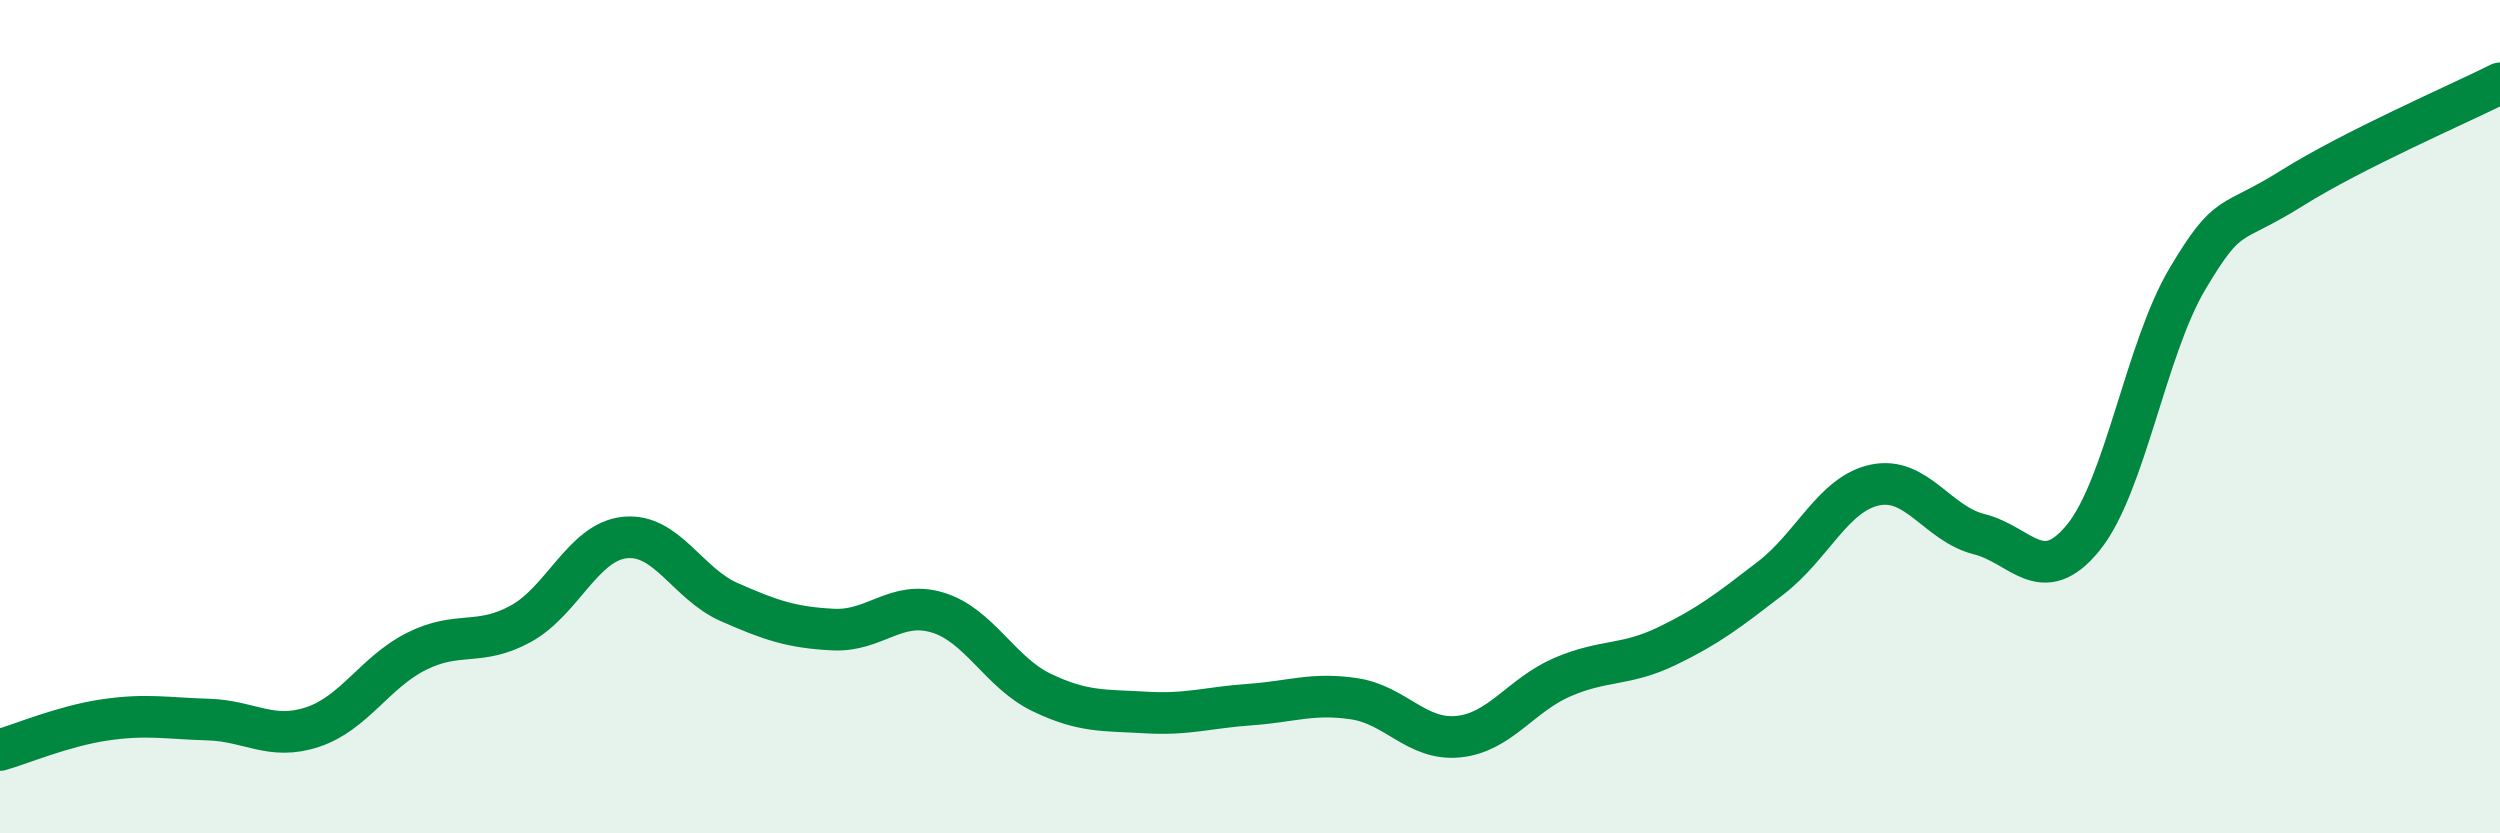
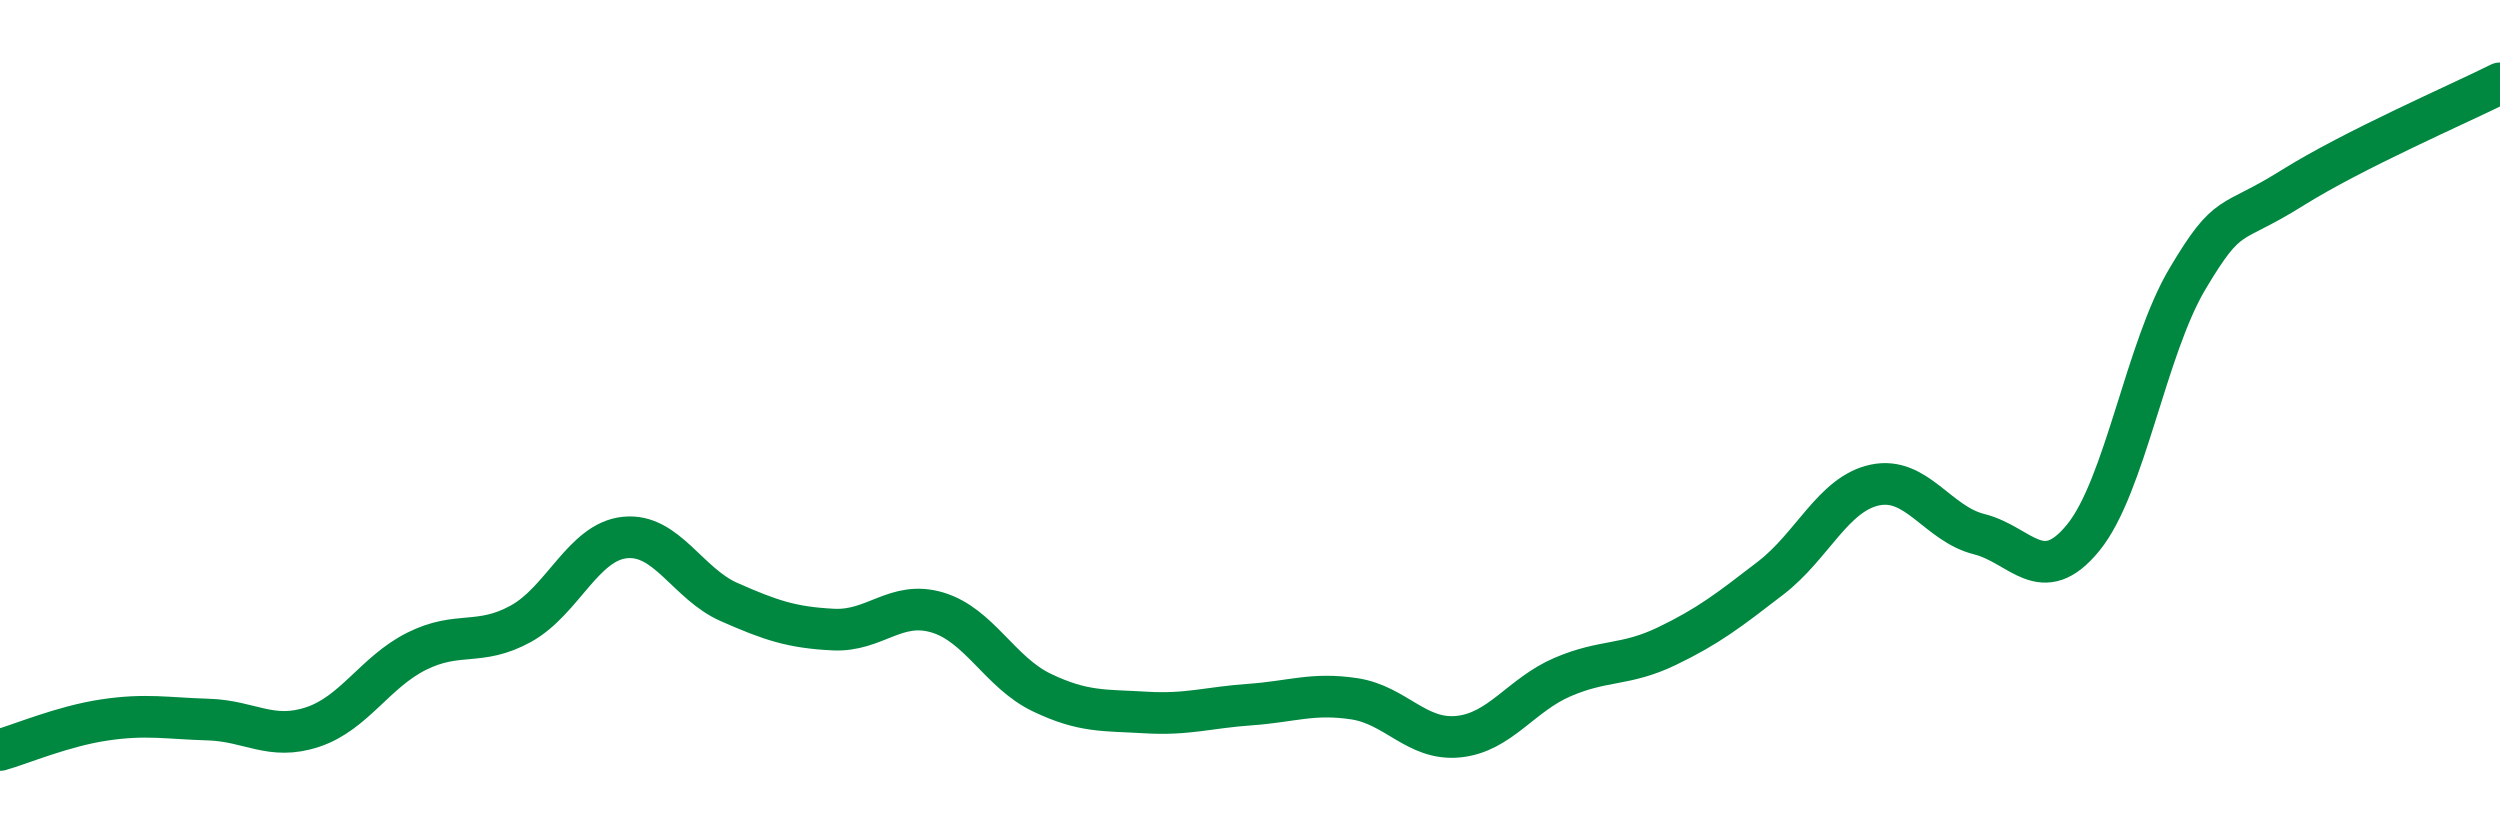
<svg xmlns="http://www.w3.org/2000/svg" width="60" height="20" viewBox="0 0 60 20">
-   <path d="M 0,18 C 0.5,17.86 1.5,17.43 2.5,17.28 C 3.5,17.13 4,17.24 5,17.27 C 6,17.3 6.5,17.78 7.5,17.45 C 8.5,17.12 9,16.13 10,15.63 C 11,15.13 11.5,15.52 12.5,14.97 C 13.5,14.42 14,13 15,12.9 C 16,12.8 16.5,14.01 17.5,14.45 C 18.5,14.89 19,15.06 20,15.11 C 21,15.16 21.5,14.4 22.5,14.7 C 23.5,15 24,16.14 25,16.62 C 26,17.1 26.5,17.04 27.5,17.1 C 28.5,17.16 29,16.98 30,16.91 C 31,16.84 31.5,16.62 32.5,16.77 C 33.5,16.92 34,17.78 35,17.68 C 36,17.58 36.5,16.68 37.5,16.25 C 38.5,15.82 39,15.99 40,15.51 C 41,15.03 41.5,14.64 42.5,13.87 C 43.5,13.1 44,11.85 45,11.64 C 46,11.43 46.5,12.57 47.5,12.82 C 48.5,13.07 49,14.13 50,12.9 C 51,11.67 51.5,8.37 52.5,6.69 C 53.5,5.01 53.5,5.46 55,4.52 C 56.5,3.58 59,2.5 60,2L60 20L0 20Z" fill="#008740" opacity="0.1" stroke-linecap="round" stroke-linejoin="round" />
  <path d="M 0,18 C 0.5,17.86 1.5,17.43 2.5,17.28 C 3.5,17.13 4,17.24 5,17.27 C 6,17.3 6.5,17.78 7.5,17.45 C 8.5,17.12 9,16.13 10,15.63 C 11,15.13 11.5,15.52 12.5,14.97 C 13.5,14.42 14,13 15,12.9 C 16,12.8 16.5,14.01 17.5,14.45 C 18.5,14.89 19,15.06 20,15.11 C 21,15.16 21.5,14.4 22.5,14.7 C 23.5,15 24,16.14 25,16.62 C 26,17.1 26.5,17.04 27.5,17.1 C 28.5,17.16 29,16.98 30,16.91 C 31,16.84 31.5,16.62 32.5,16.77 C 33.5,16.92 34,17.78 35,17.68 C 36,17.58 36.5,16.68 37.5,16.25 C 38.5,15.82 39,15.99 40,15.51 C 41,15.03 41.5,14.64 42.5,13.87 C 43.5,13.1 44,11.85 45,11.64 C 46,11.43 46.5,12.57 47.5,12.82 C 48.5,13.07 49,14.13 50,12.9 C 51,11.67 51.5,8.37 52.5,6.69 C 53.5,5.01 53.5,5.46 55,4.52 C 56.5,3.58 59,2.5 60,2" stroke="#008740" stroke-width="1" fill="none" stroke-linecap="round" stroke-linejoin="round" />
</svg>